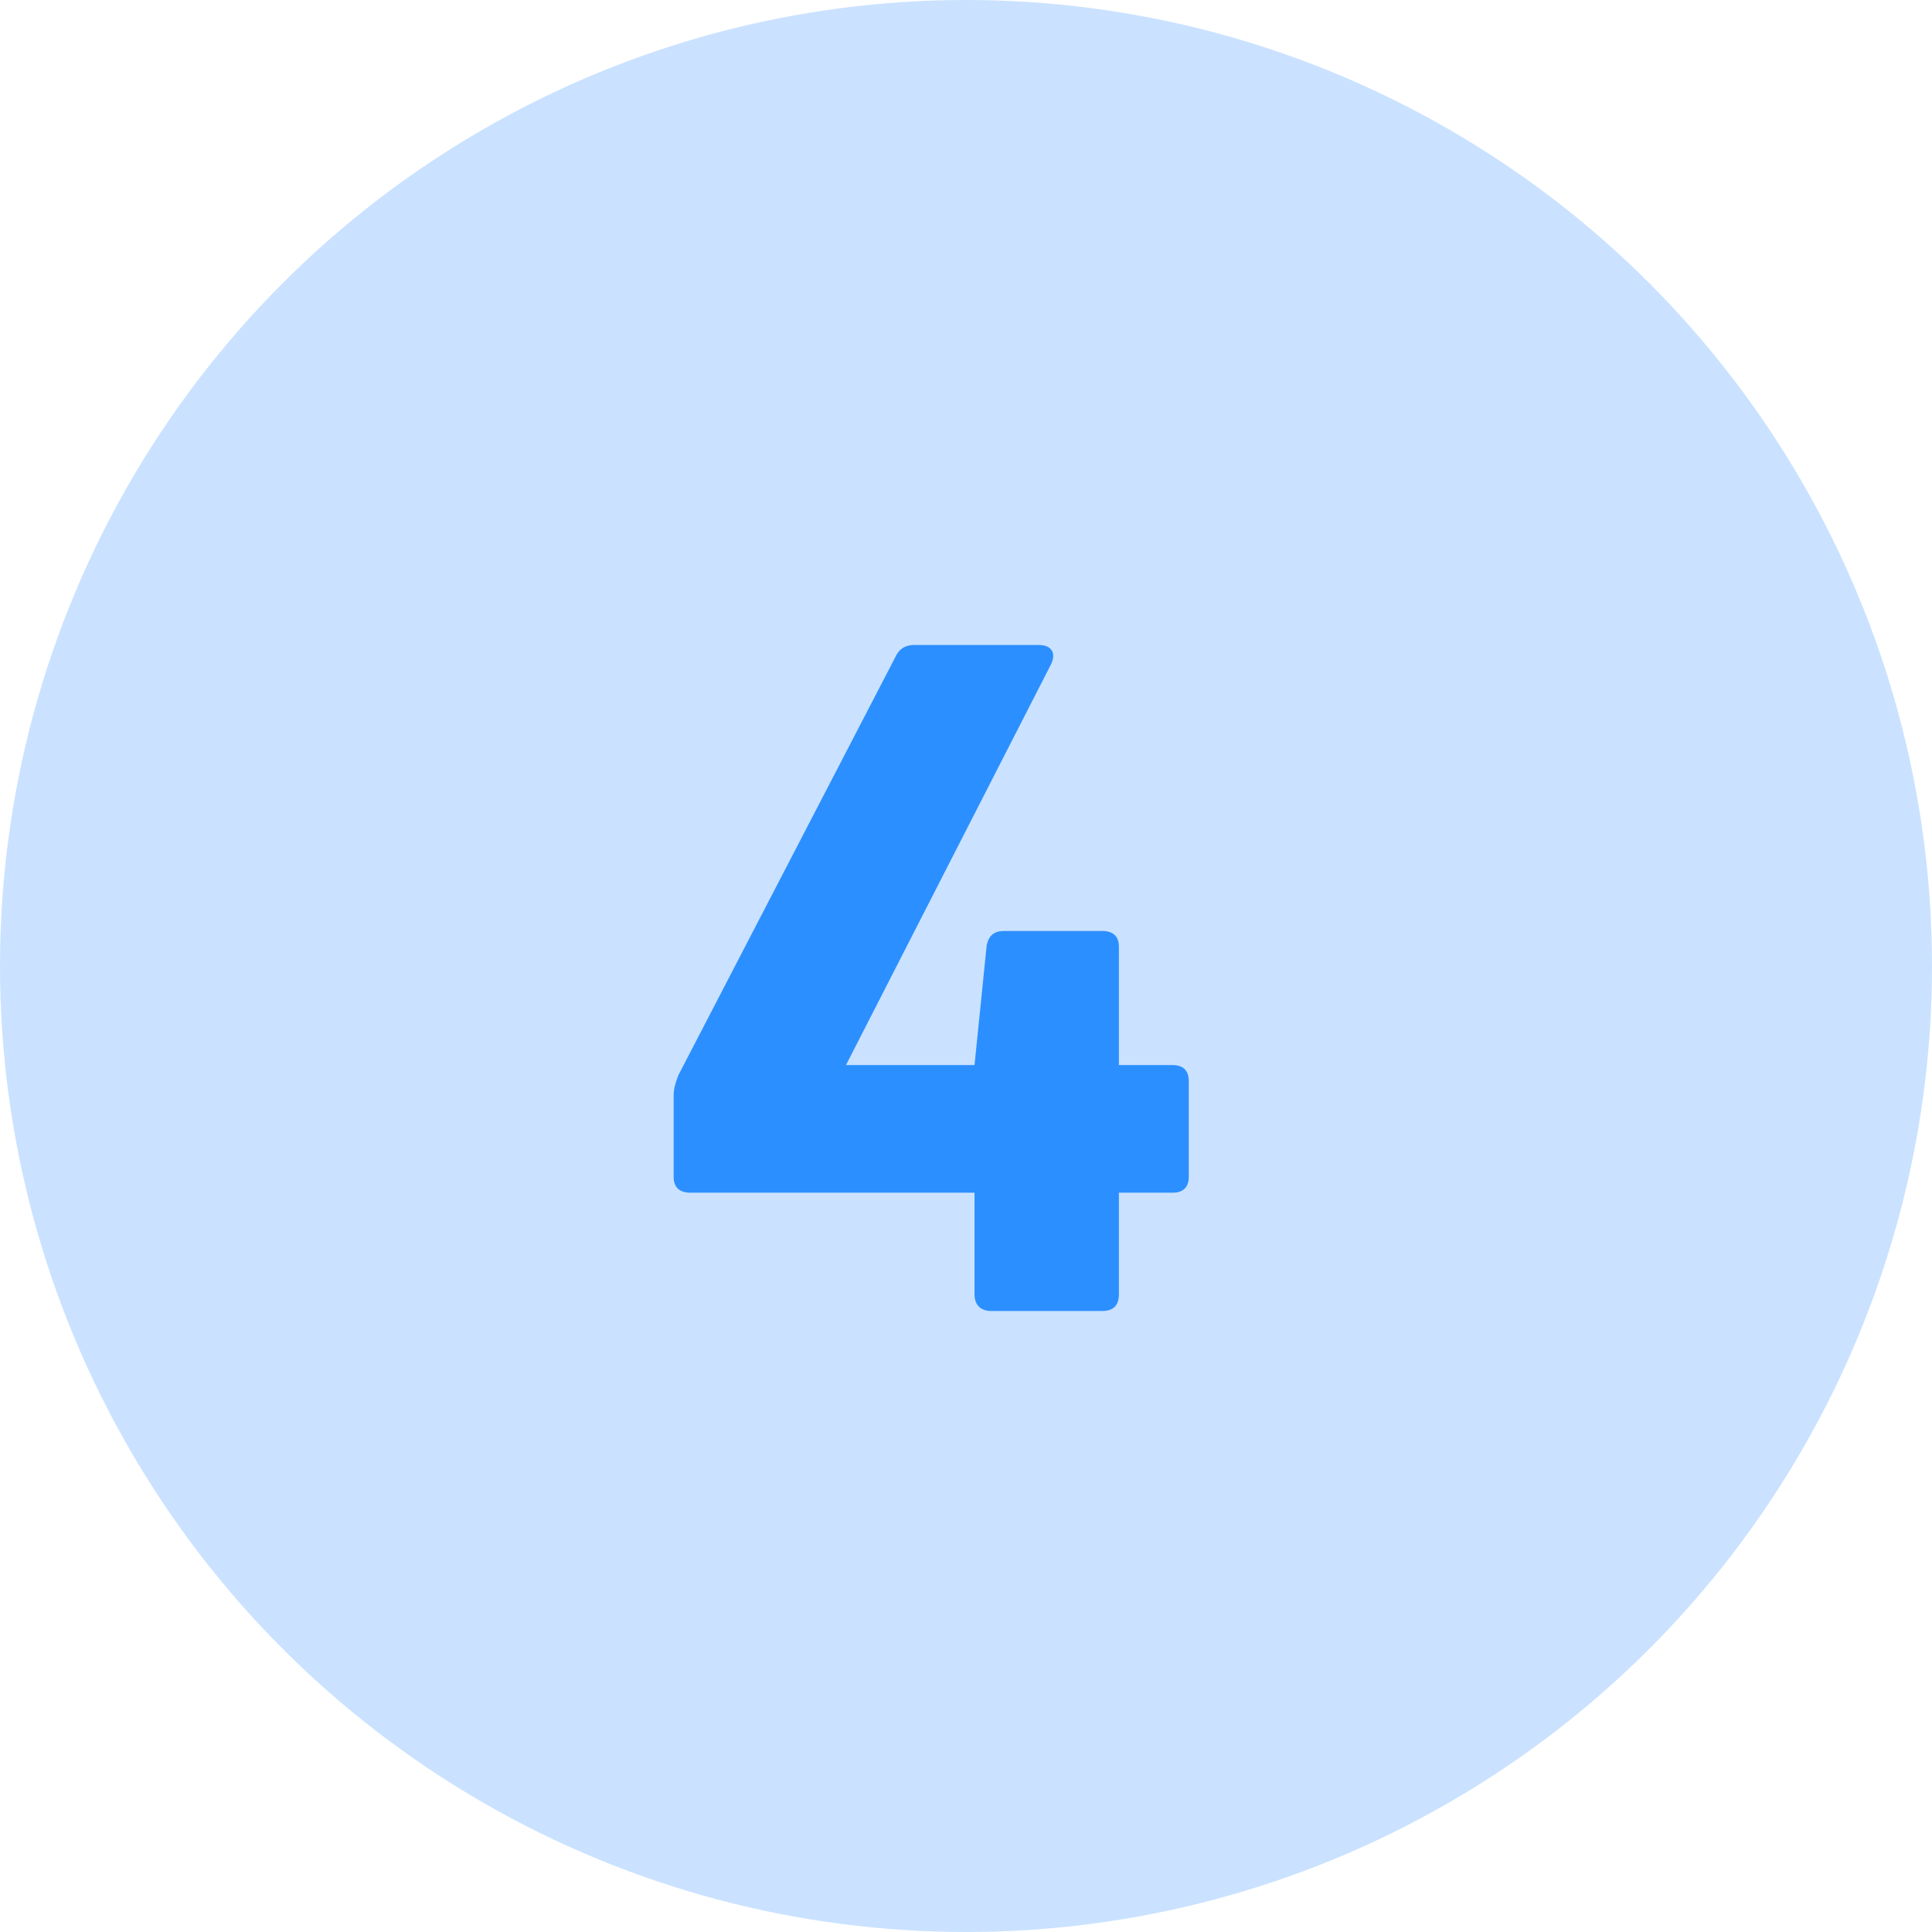
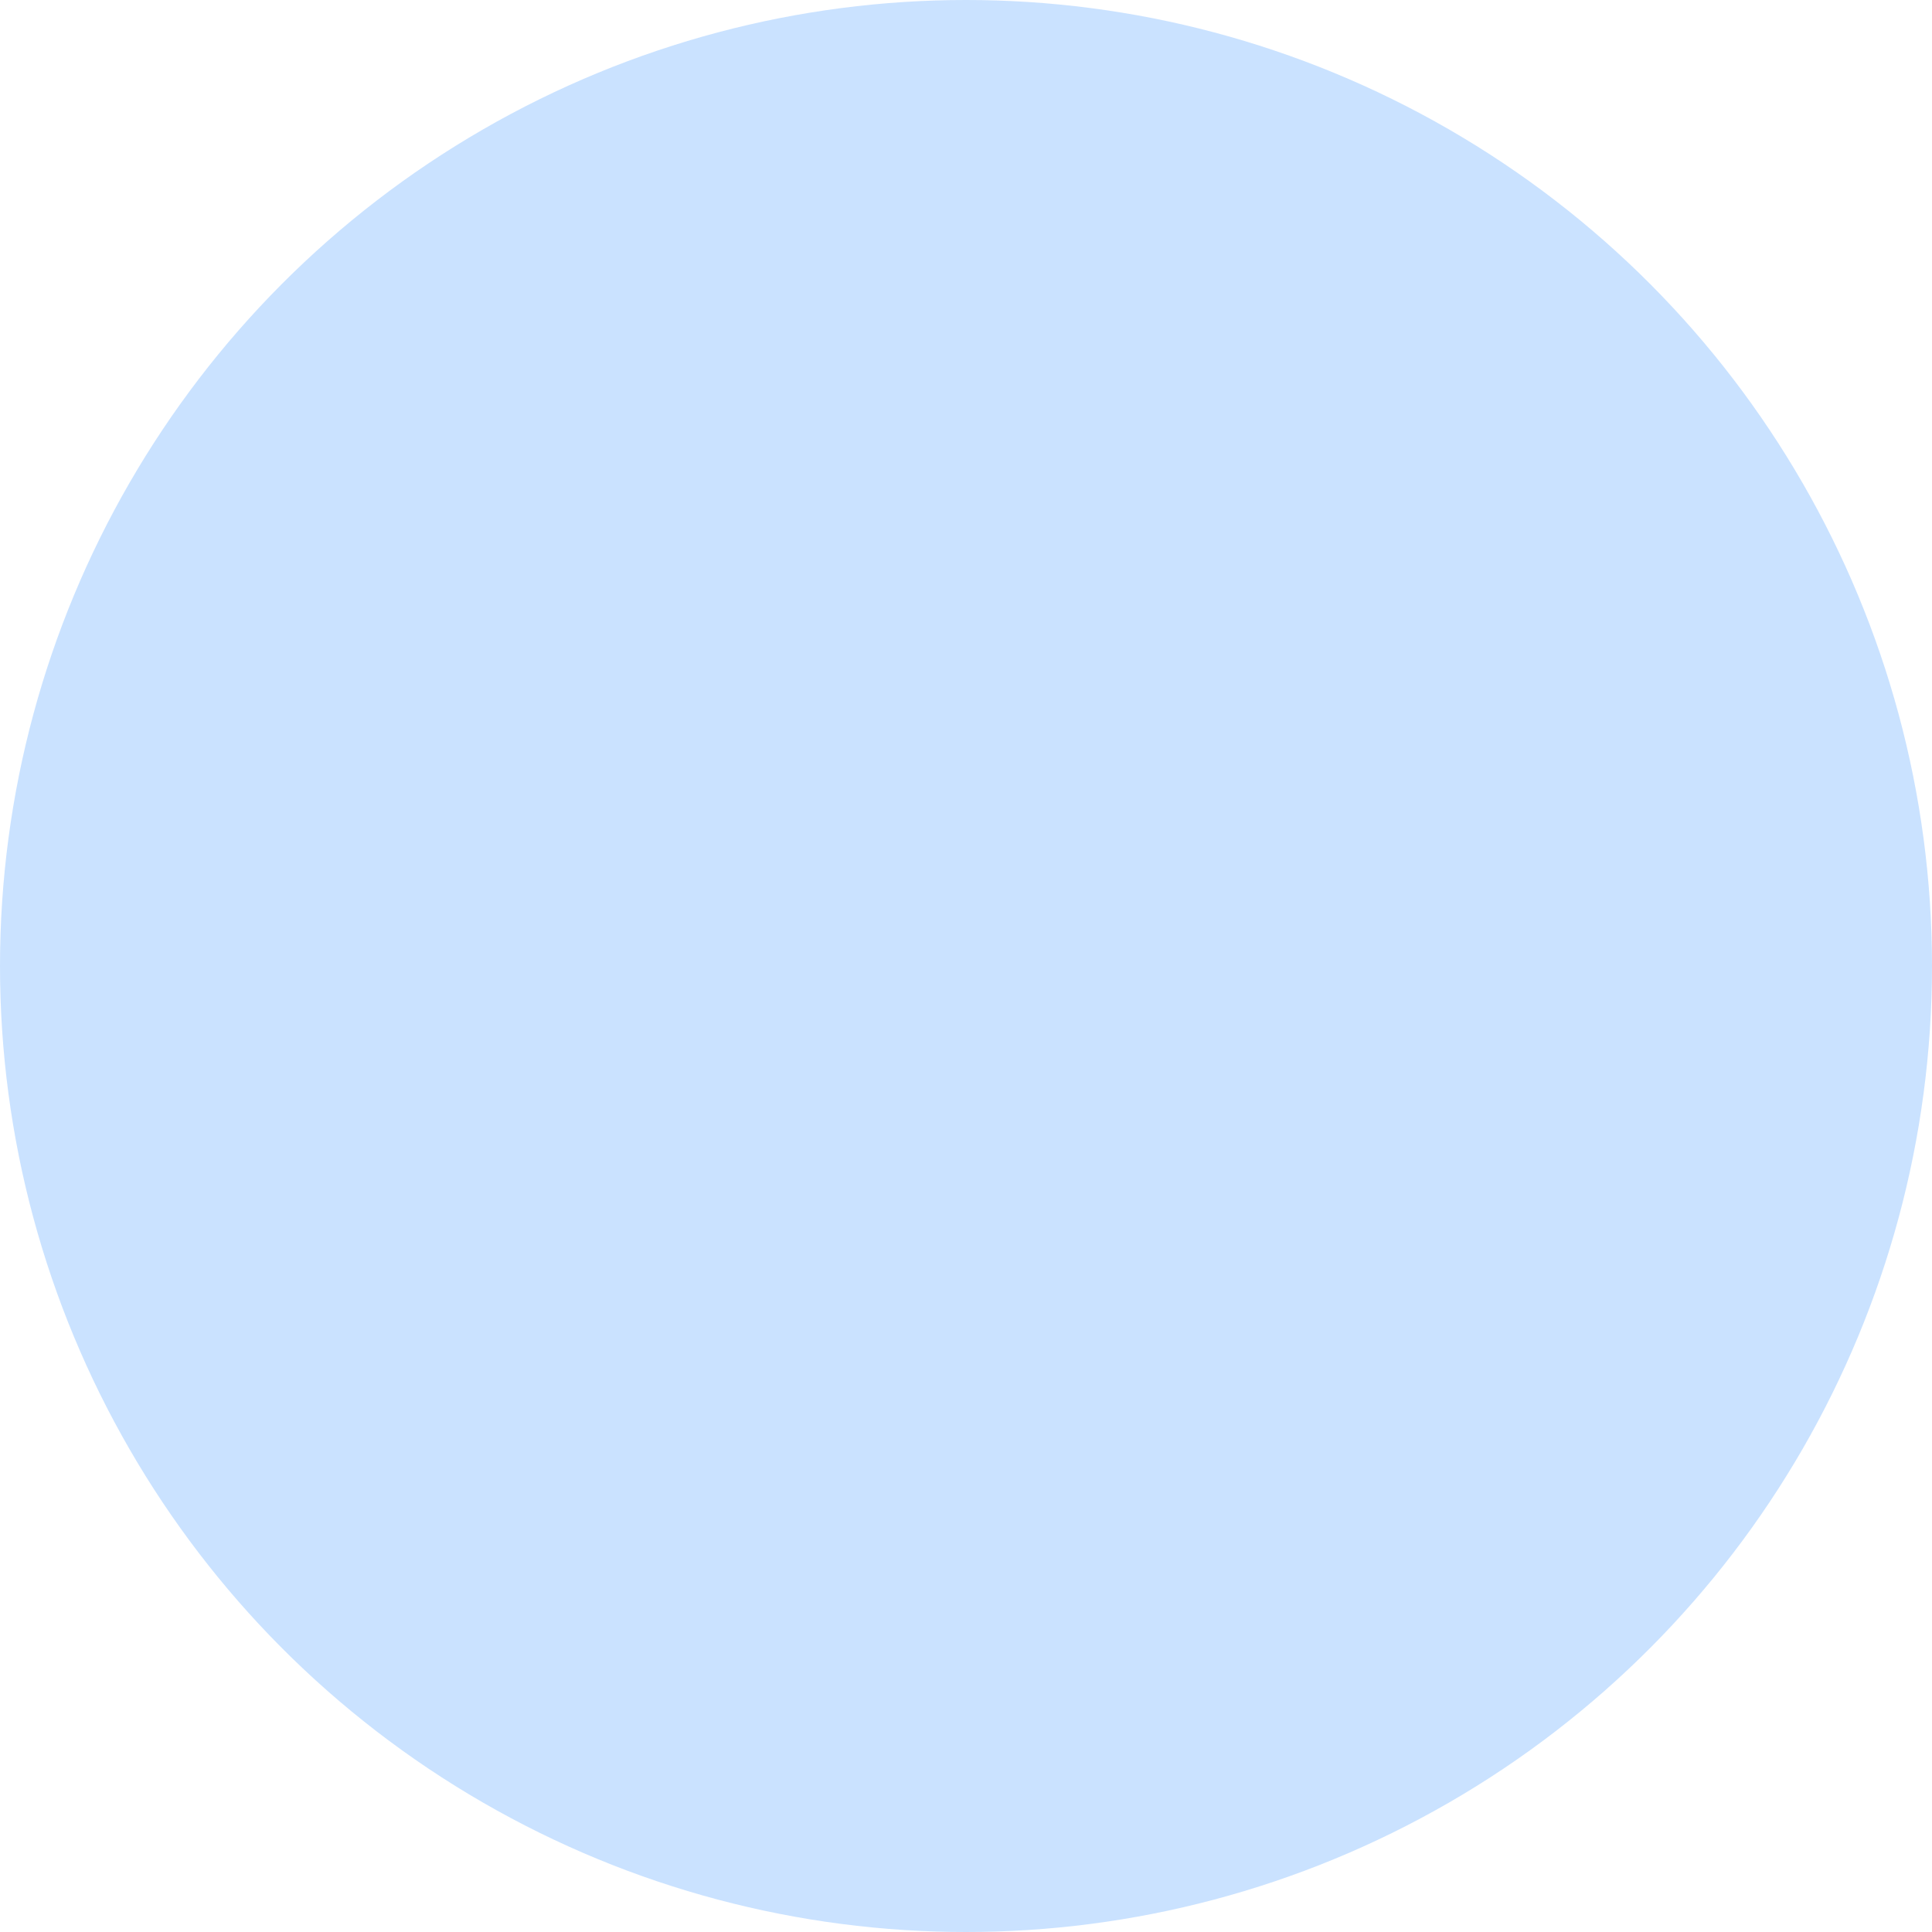
<svg xmlns="http://www.w3.org/2000/svg" width="56" height="56" viewBox="0 0 56 56" fill="none">
  <circle opacity="0.25" cx="28" cy="28" r="28" fill="#2C8FFF" />
-   <path d="M31.946 38C32.27 38 32.432 37.838 32.432 37.514V34.571H33.998C34.295 34.571 34.457 34.409 34.457 34.112V31.331C34.457 31.034 34.295 30.872 33.998 30.872H32.432V27.443C32.432 27.146 32.27 26.984 31.946 26.984H29.111C28.814 26.984 28.652 27.119 28.598 27.416L28.247 30.872H24.521L30.461 19.262C30.623 18.938 30.488 18.695 30.11 18.695H26.492C26.249 18.695 26.06 18.803 25.952 19.046L19.661 31.169C19.58 31.385 19.526 31.547 19.526 31.763V34.112C19.526 34.409 19.688 34.571 20.012 34.571H28.247V37.514C28.247 37.838 28.436 38 28.733 38H31.946Z" fill="#2C8FFF" />
</svg>